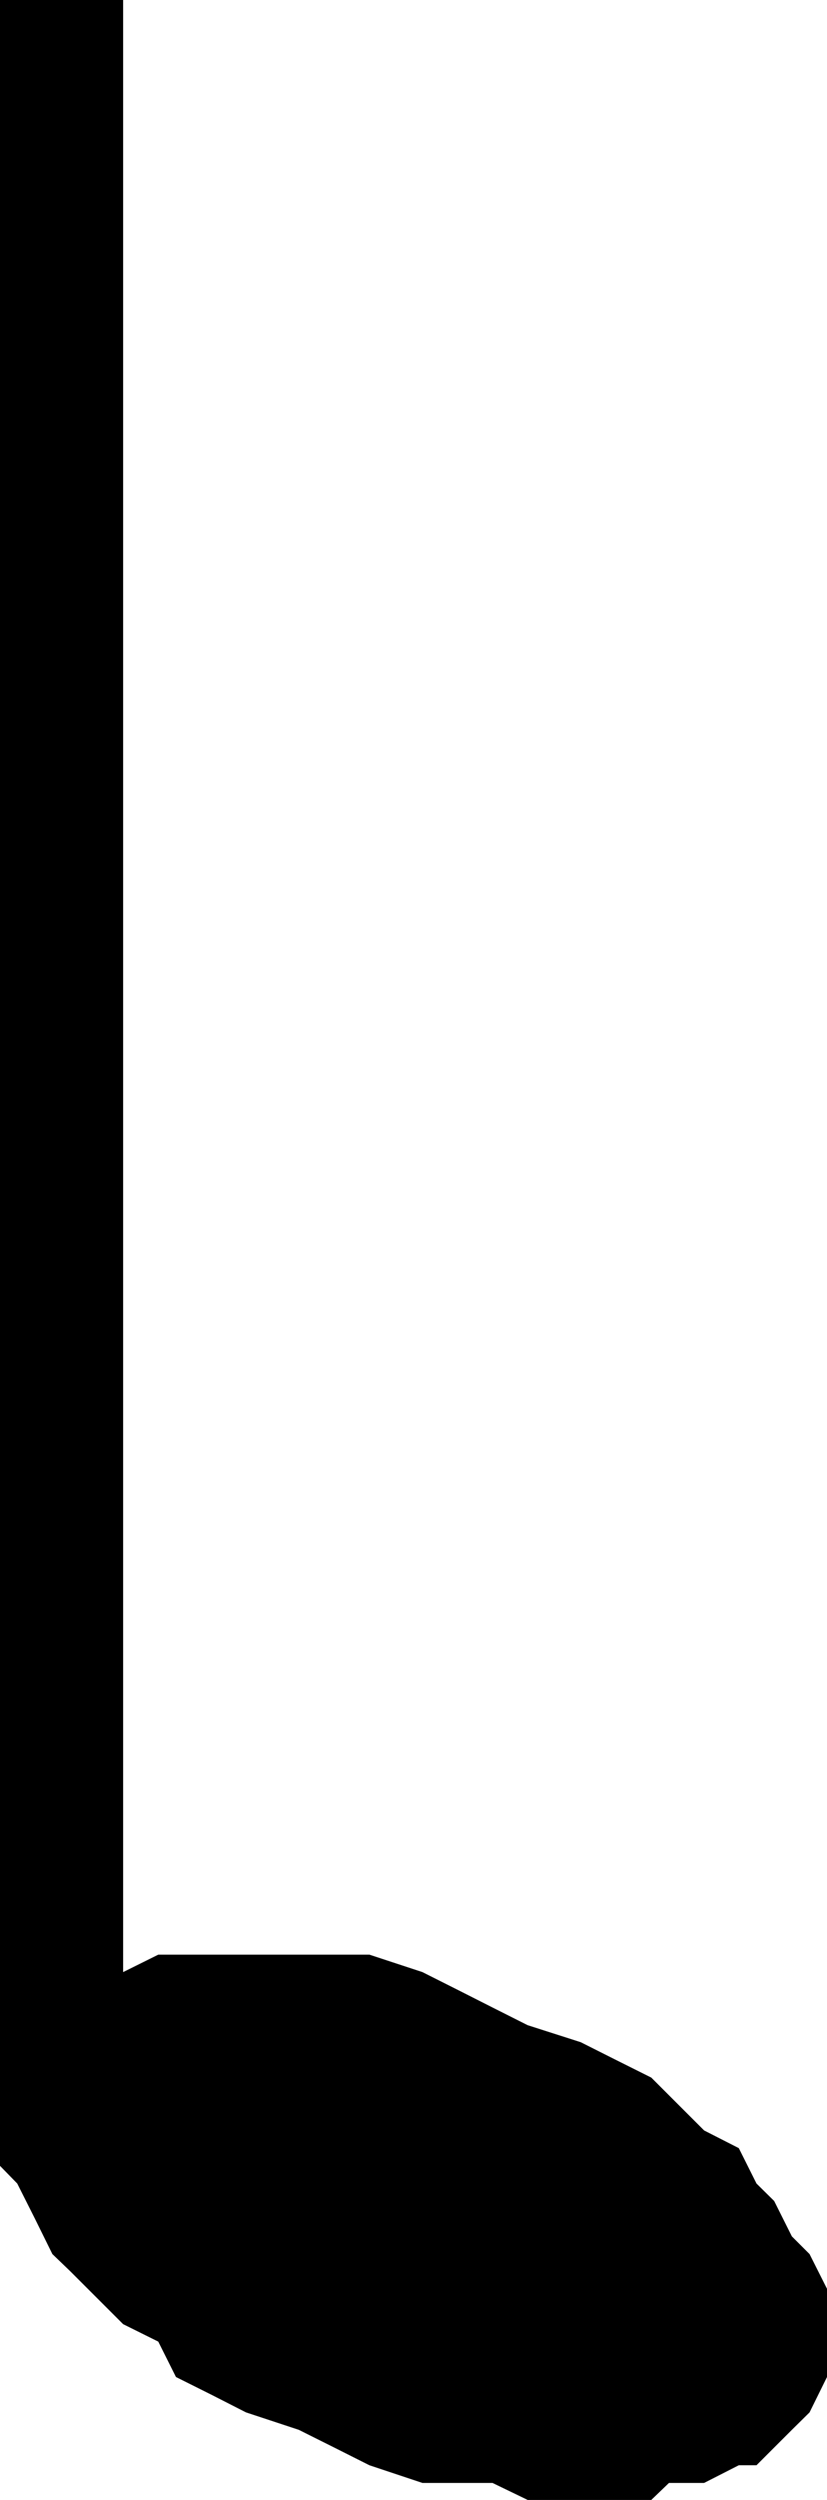
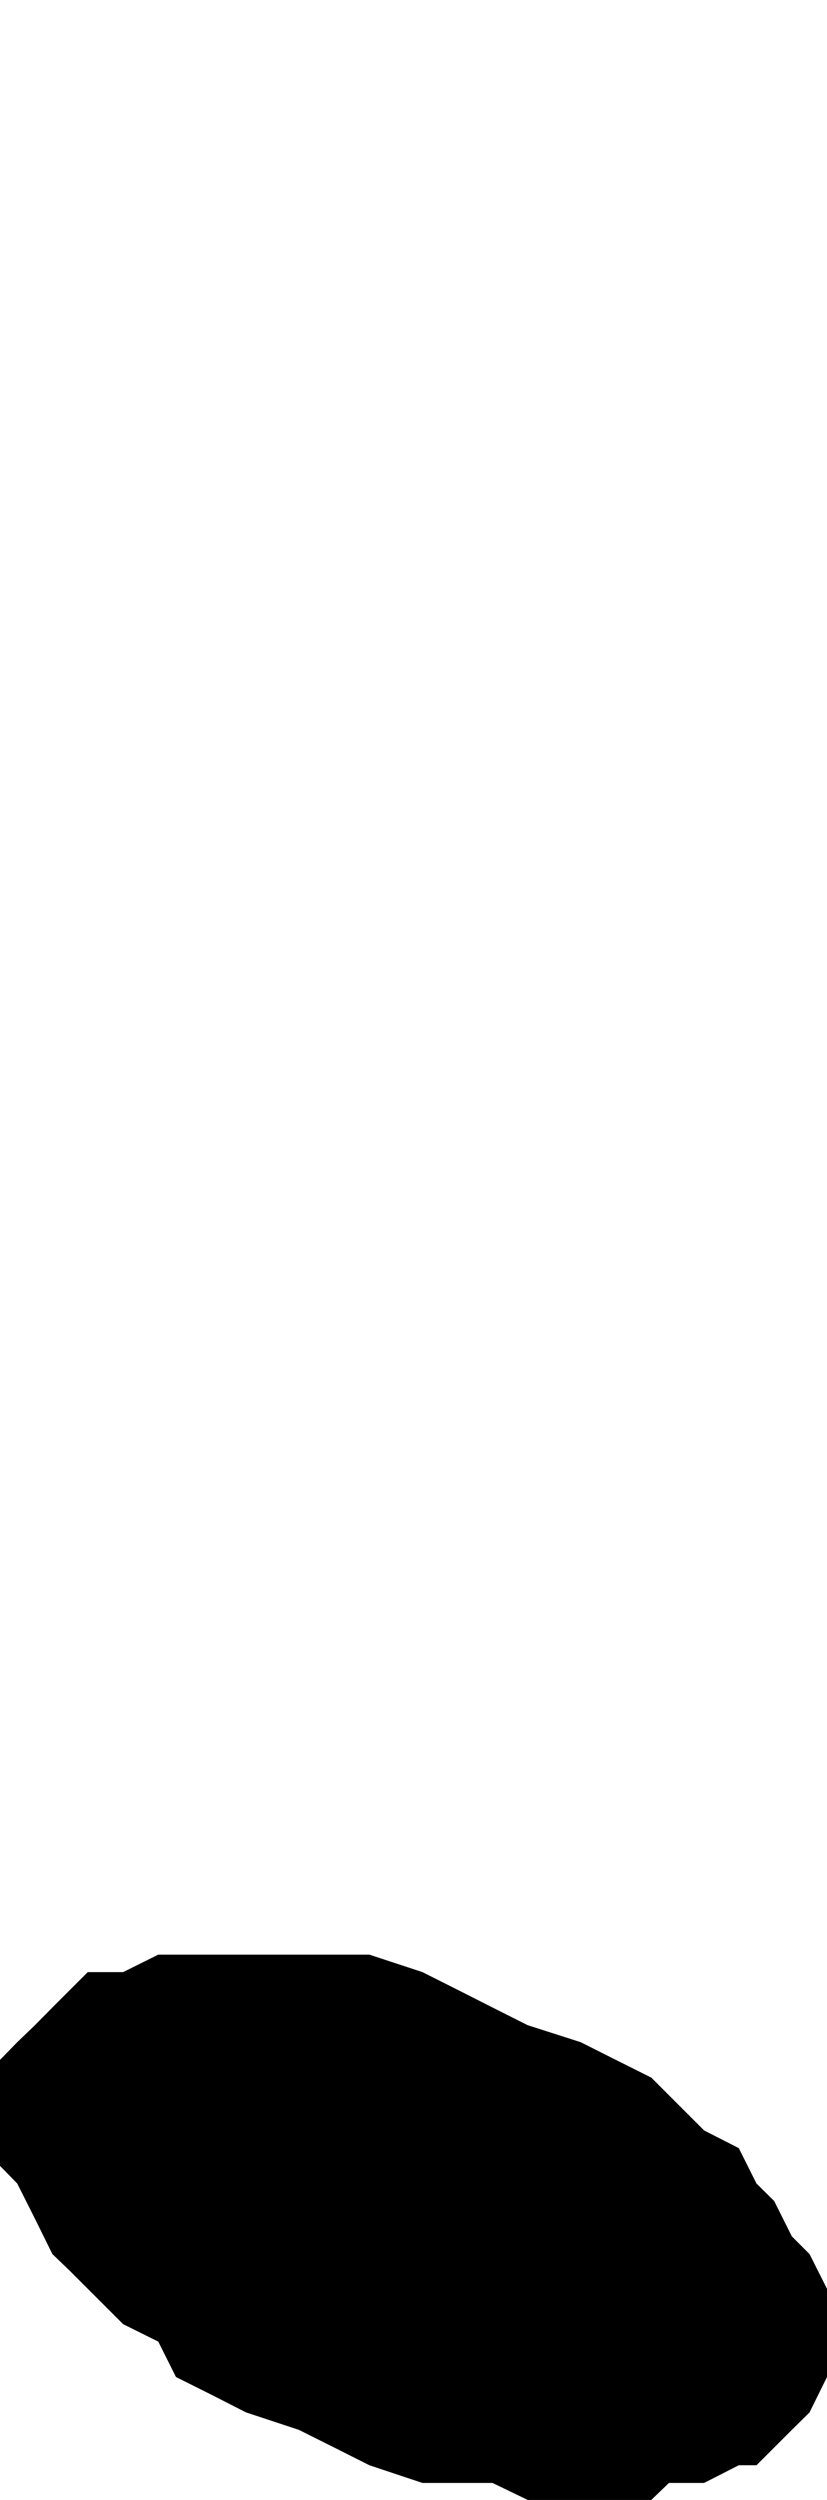
<svg xmlns="http://www.w3.org/2000/svg" width="360" height="1087.898">
  <path d="m183.902 1080.5-23.101-7.7-15.301-7.702-15.398-7.7-23-7.597L92 1042.098l-15.398-7.7-7.7-15.398-15.3-7.602L38.203 996l-7.703-7.7-7.7-7.402-7.597-15.398L7.5 950.2 0 942.5v-46.102l7.5-7.699 7.703-7.398 7.598-7.703 7.699-7.7 7.703-7.699h15.399l15.3-7.601h91.899l23.101 7.601 15.301 7.7 15.2 7.699 15.3 7.703 23.098 7.398 15.3 7.7 15.399 7.699 23 23 15.102 7.703 7.699 15.398 7.699 7.602 7.703 15.398 7.7 7.7L360 996v38.398l-7.598 15.403-7.699 7.597-7.703 7.7-7.7 7.703h-7.698L306.5 1080.5h-15.297l-7.703 7.398h-53.797l-15.3-7.398h-30.5" />
-   <path d="M53.602 0v919.398H0V0h53.602" />
</svg>